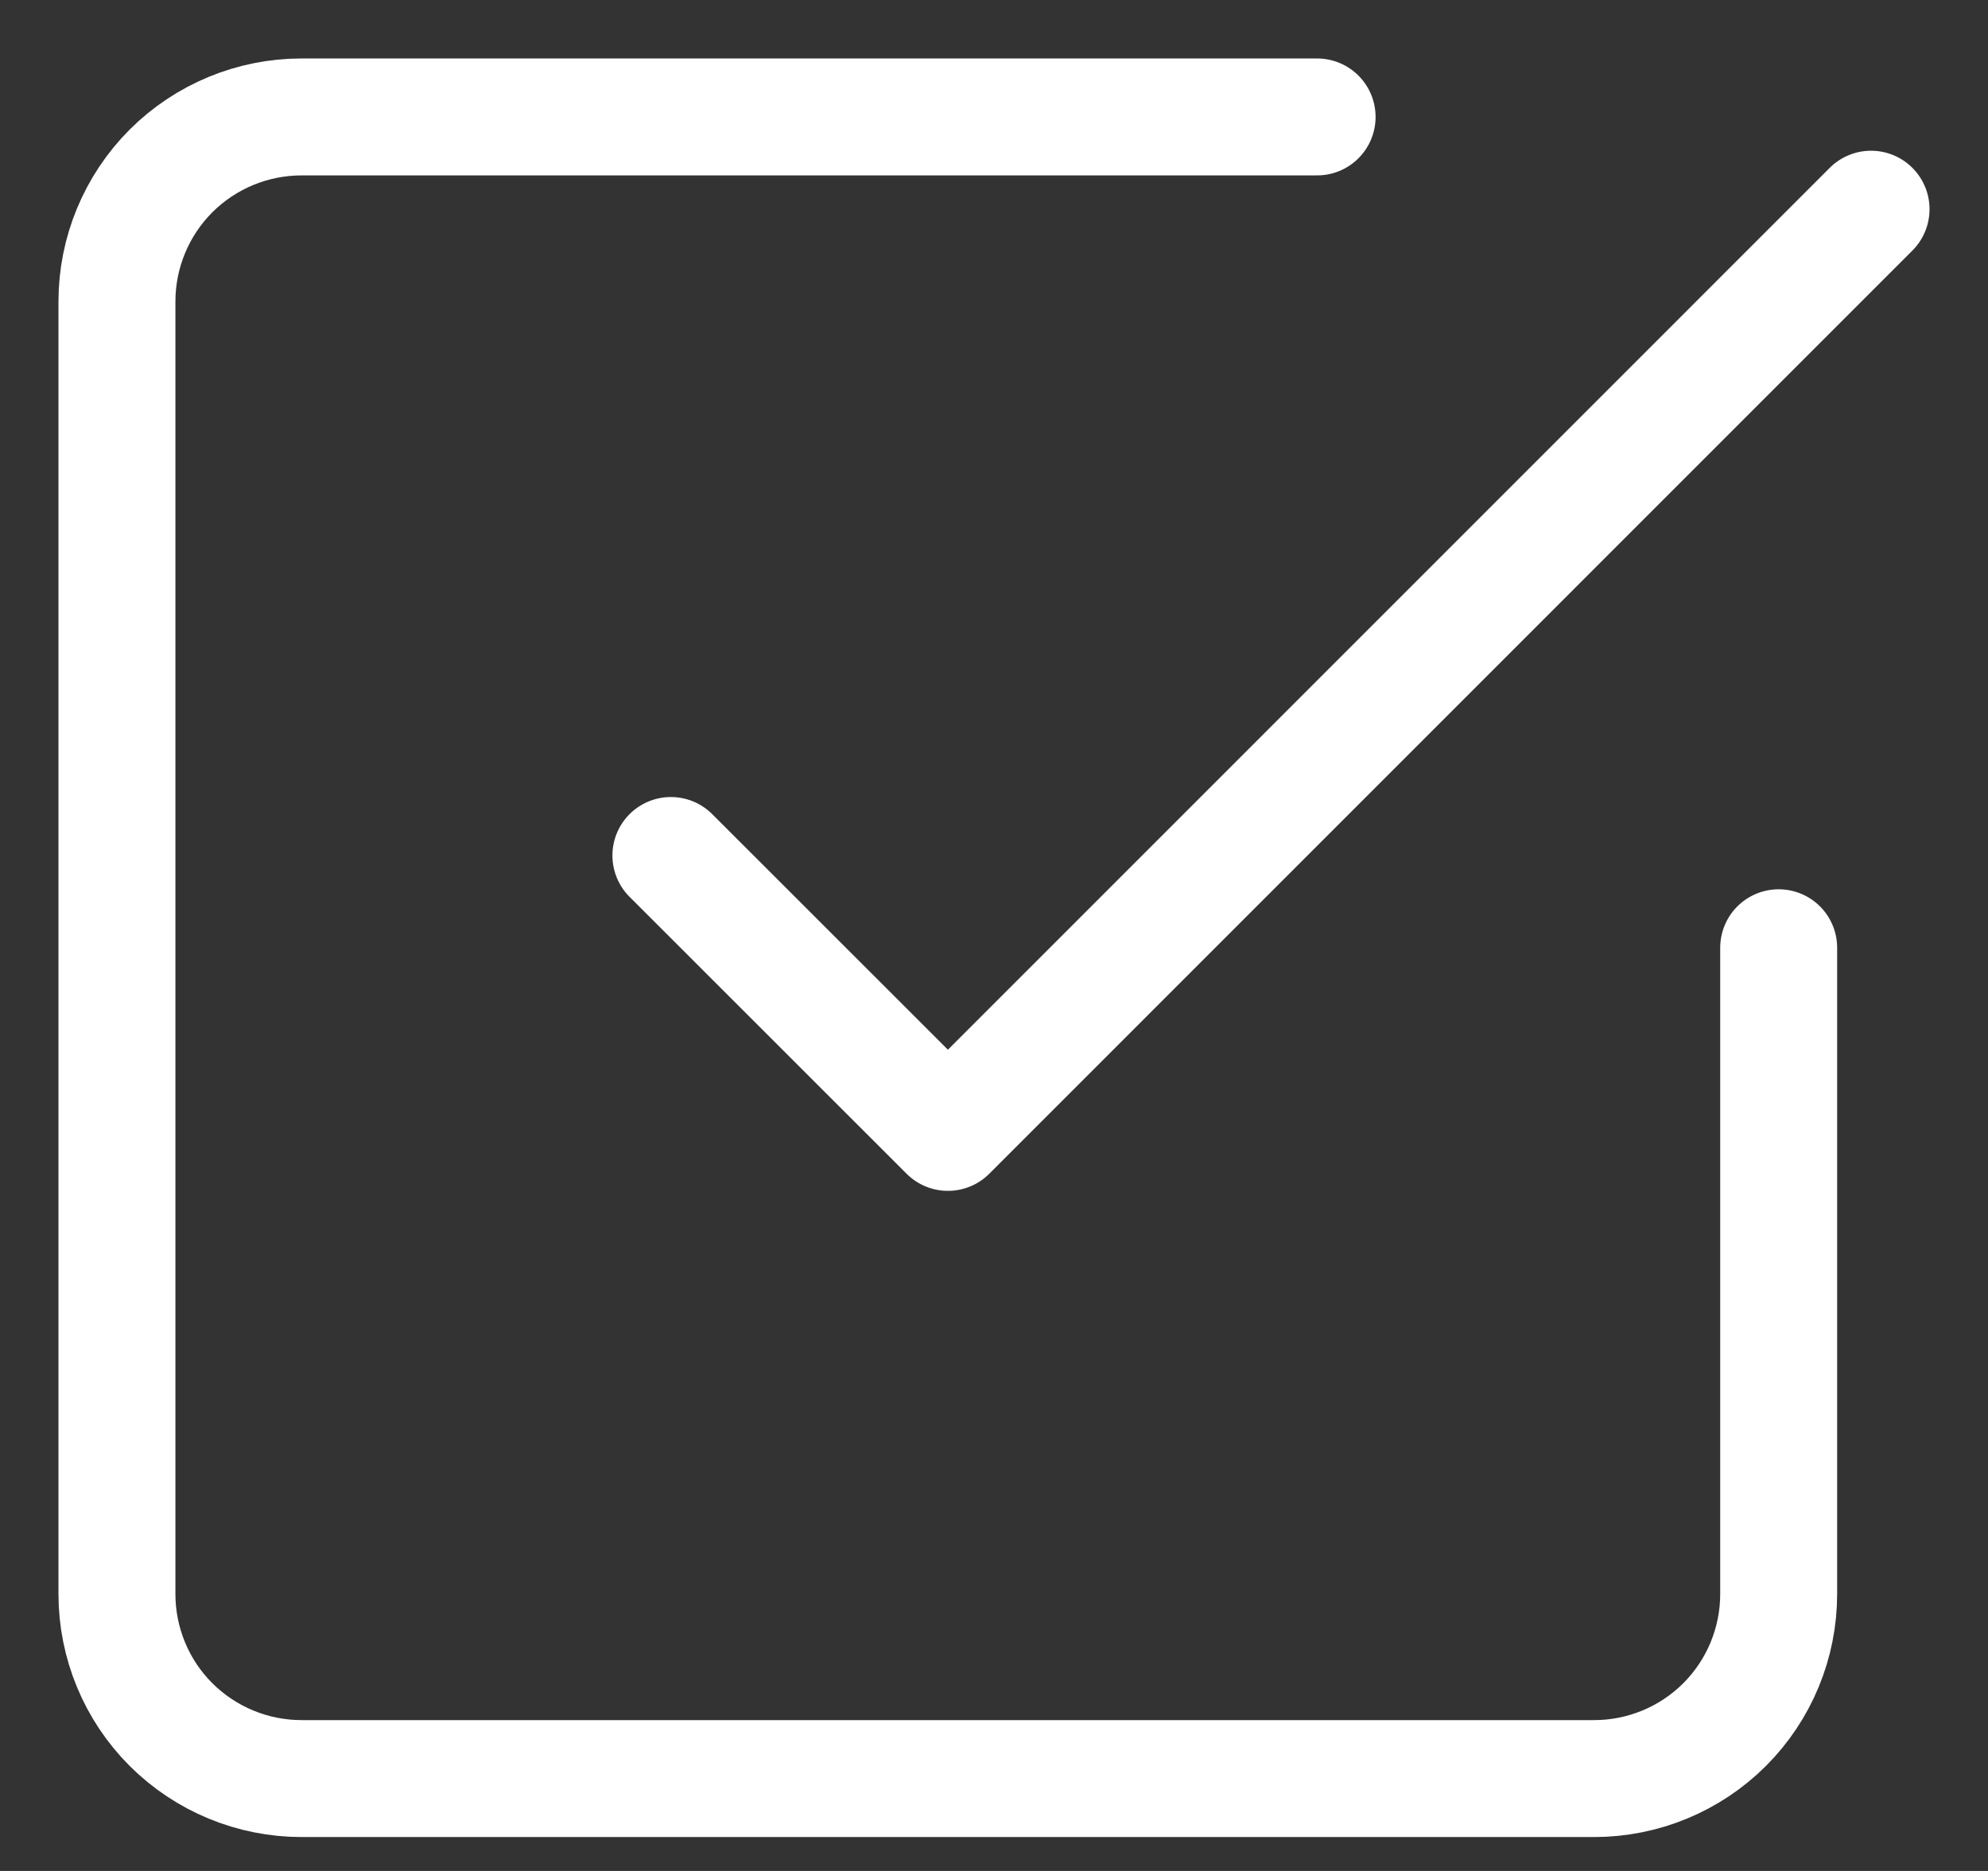
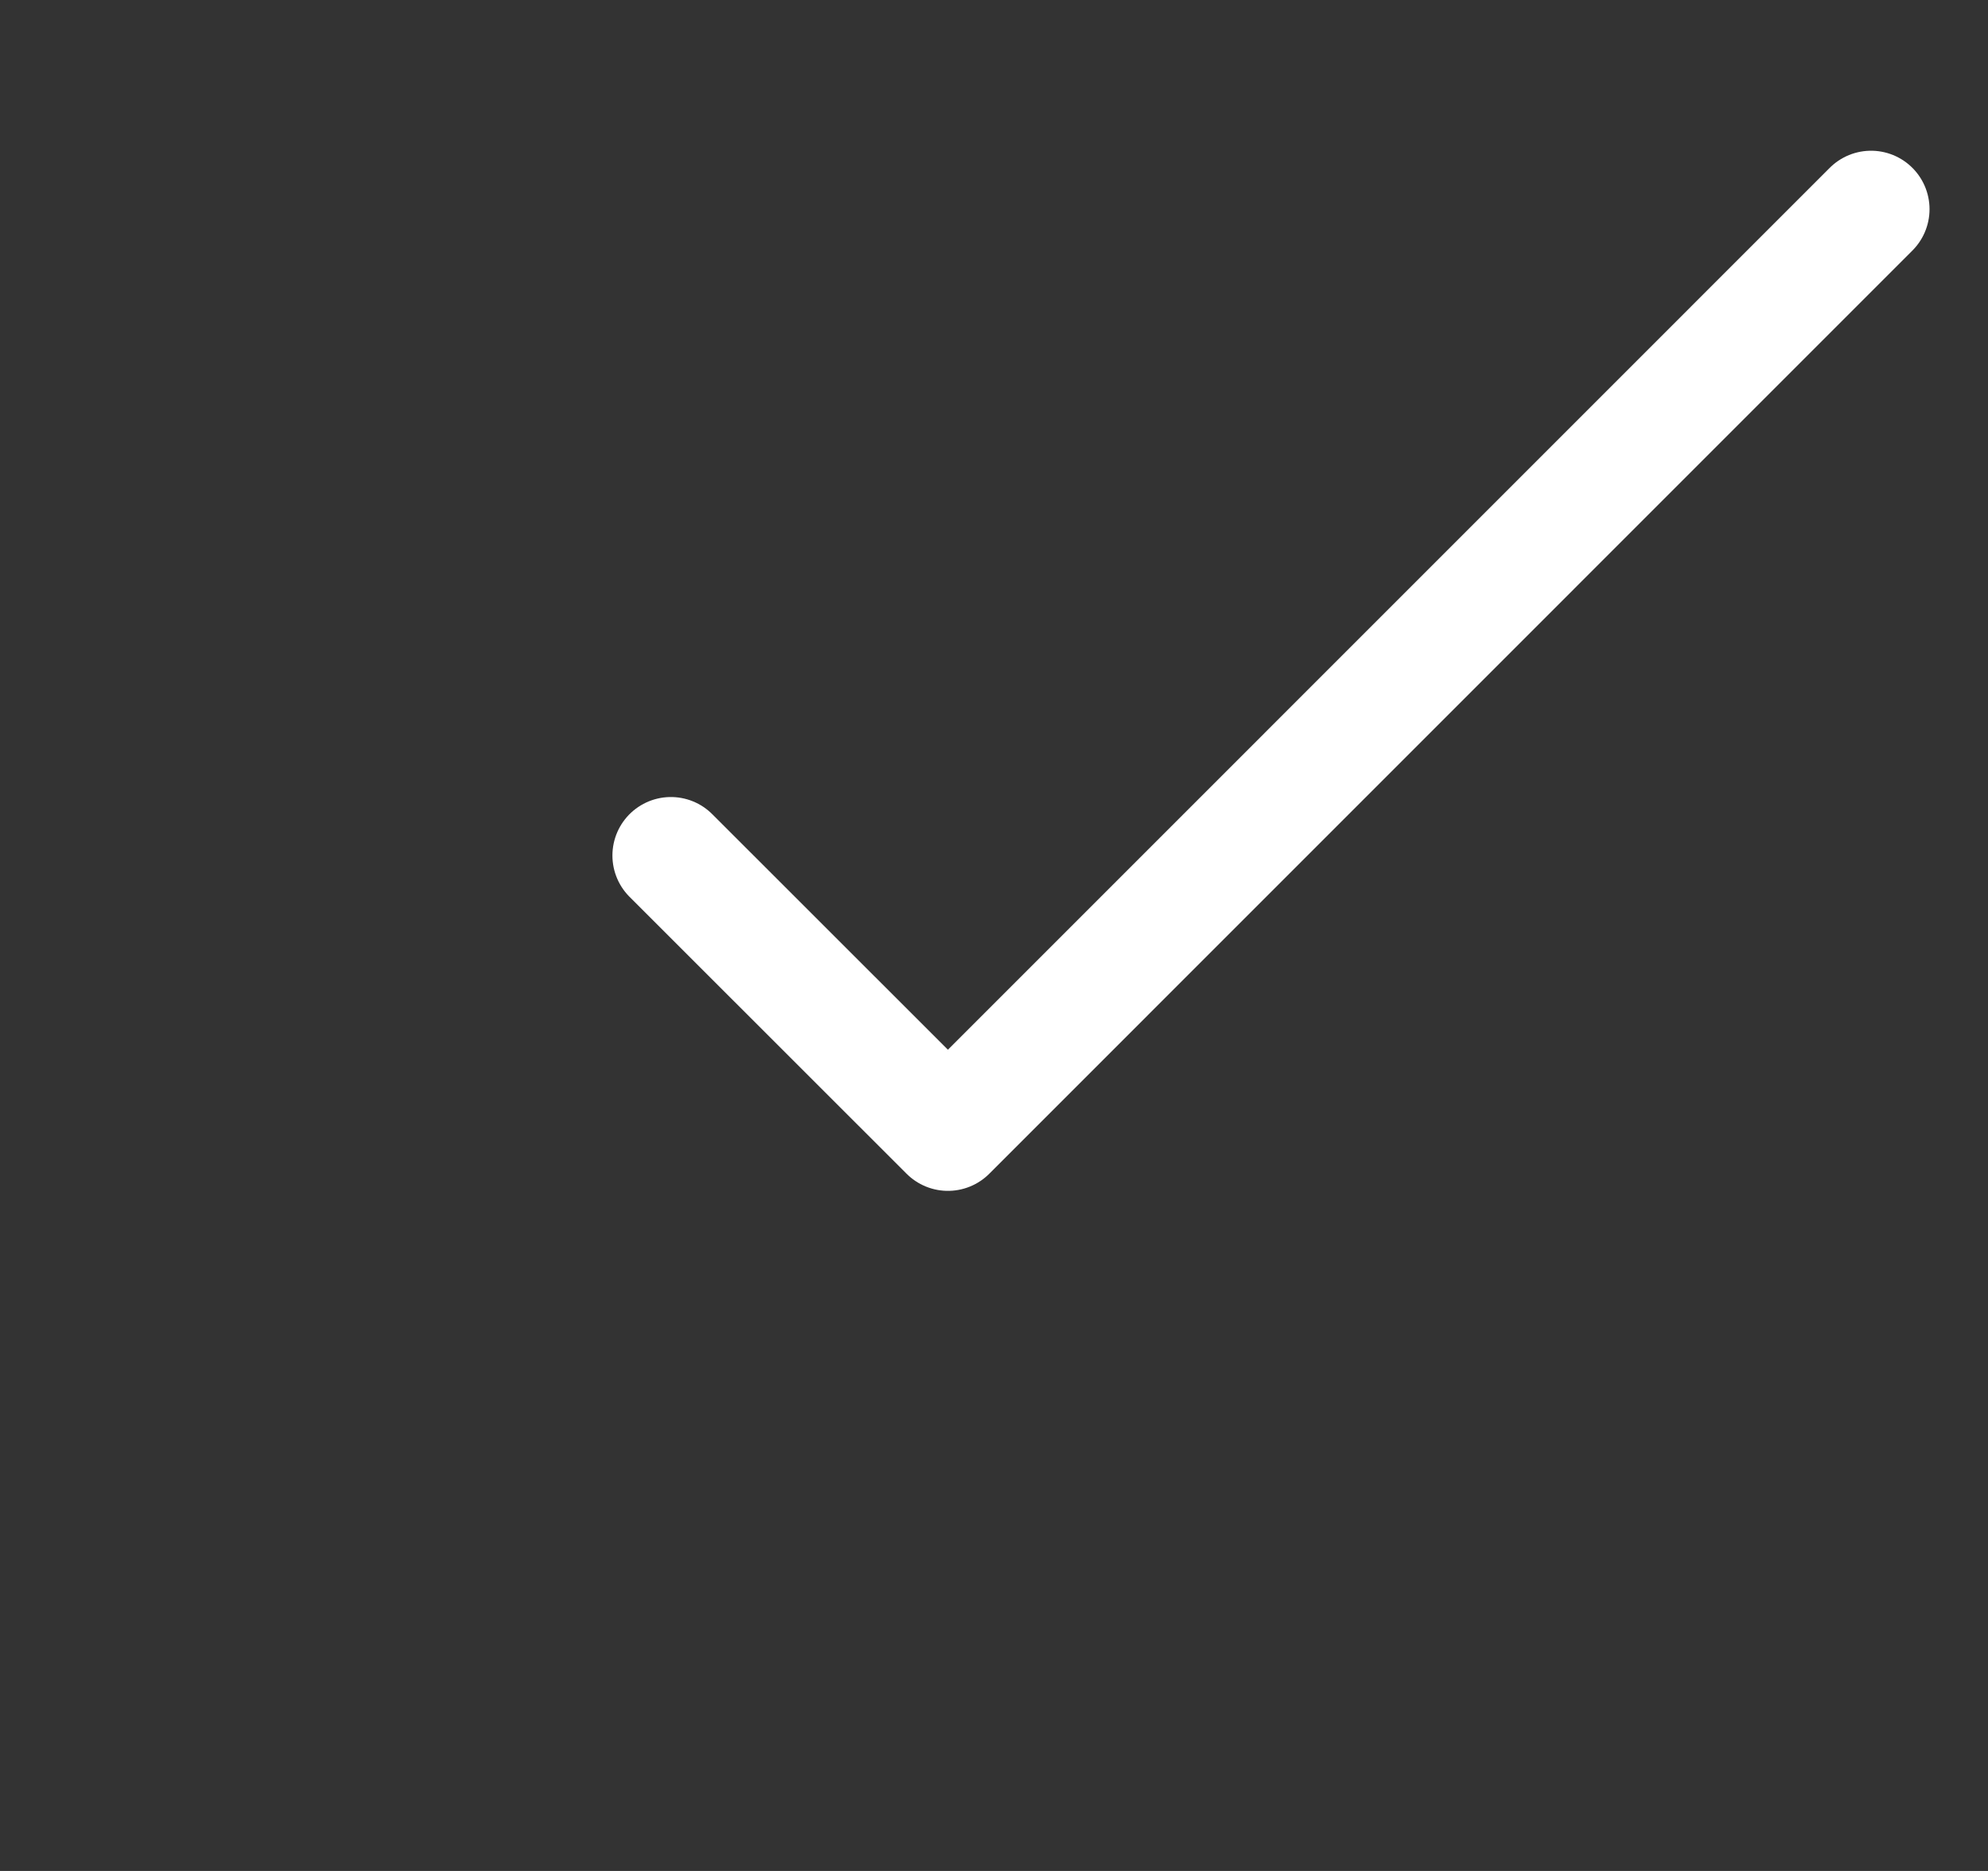
<svg xmlns="http://www.w3.org/2000/svg" width="17" height="16" viewBox="0 0 17 16" fill="none">
  <rect x="0" y="0" width="17" height="16" fill="#333333" stroke="none" />
  <path d="M5.737 7.316L8.106 9.684L16 1.789" stroke="white" stroke-linecap="round" stroke-linejoin="round" />
-   <path d="M15.21 8.105V13.632C15.21 14.05 15.044 14.452 14.748 14.748C14.452 15.044 14.05 15.21 13.632 15.21H2.579C2.16 15.21 1.759 15.044 1.462 14.748C1.166 14.452 1 14.05 1 13.632V2.579C1 2.16 1.166 1.759 1.462 1.462C1.759 1.166 2.16 1 2.579 1H11.263" stroke="white" stroke-linecap="round" stroke-linejoin="round" />
</svg>